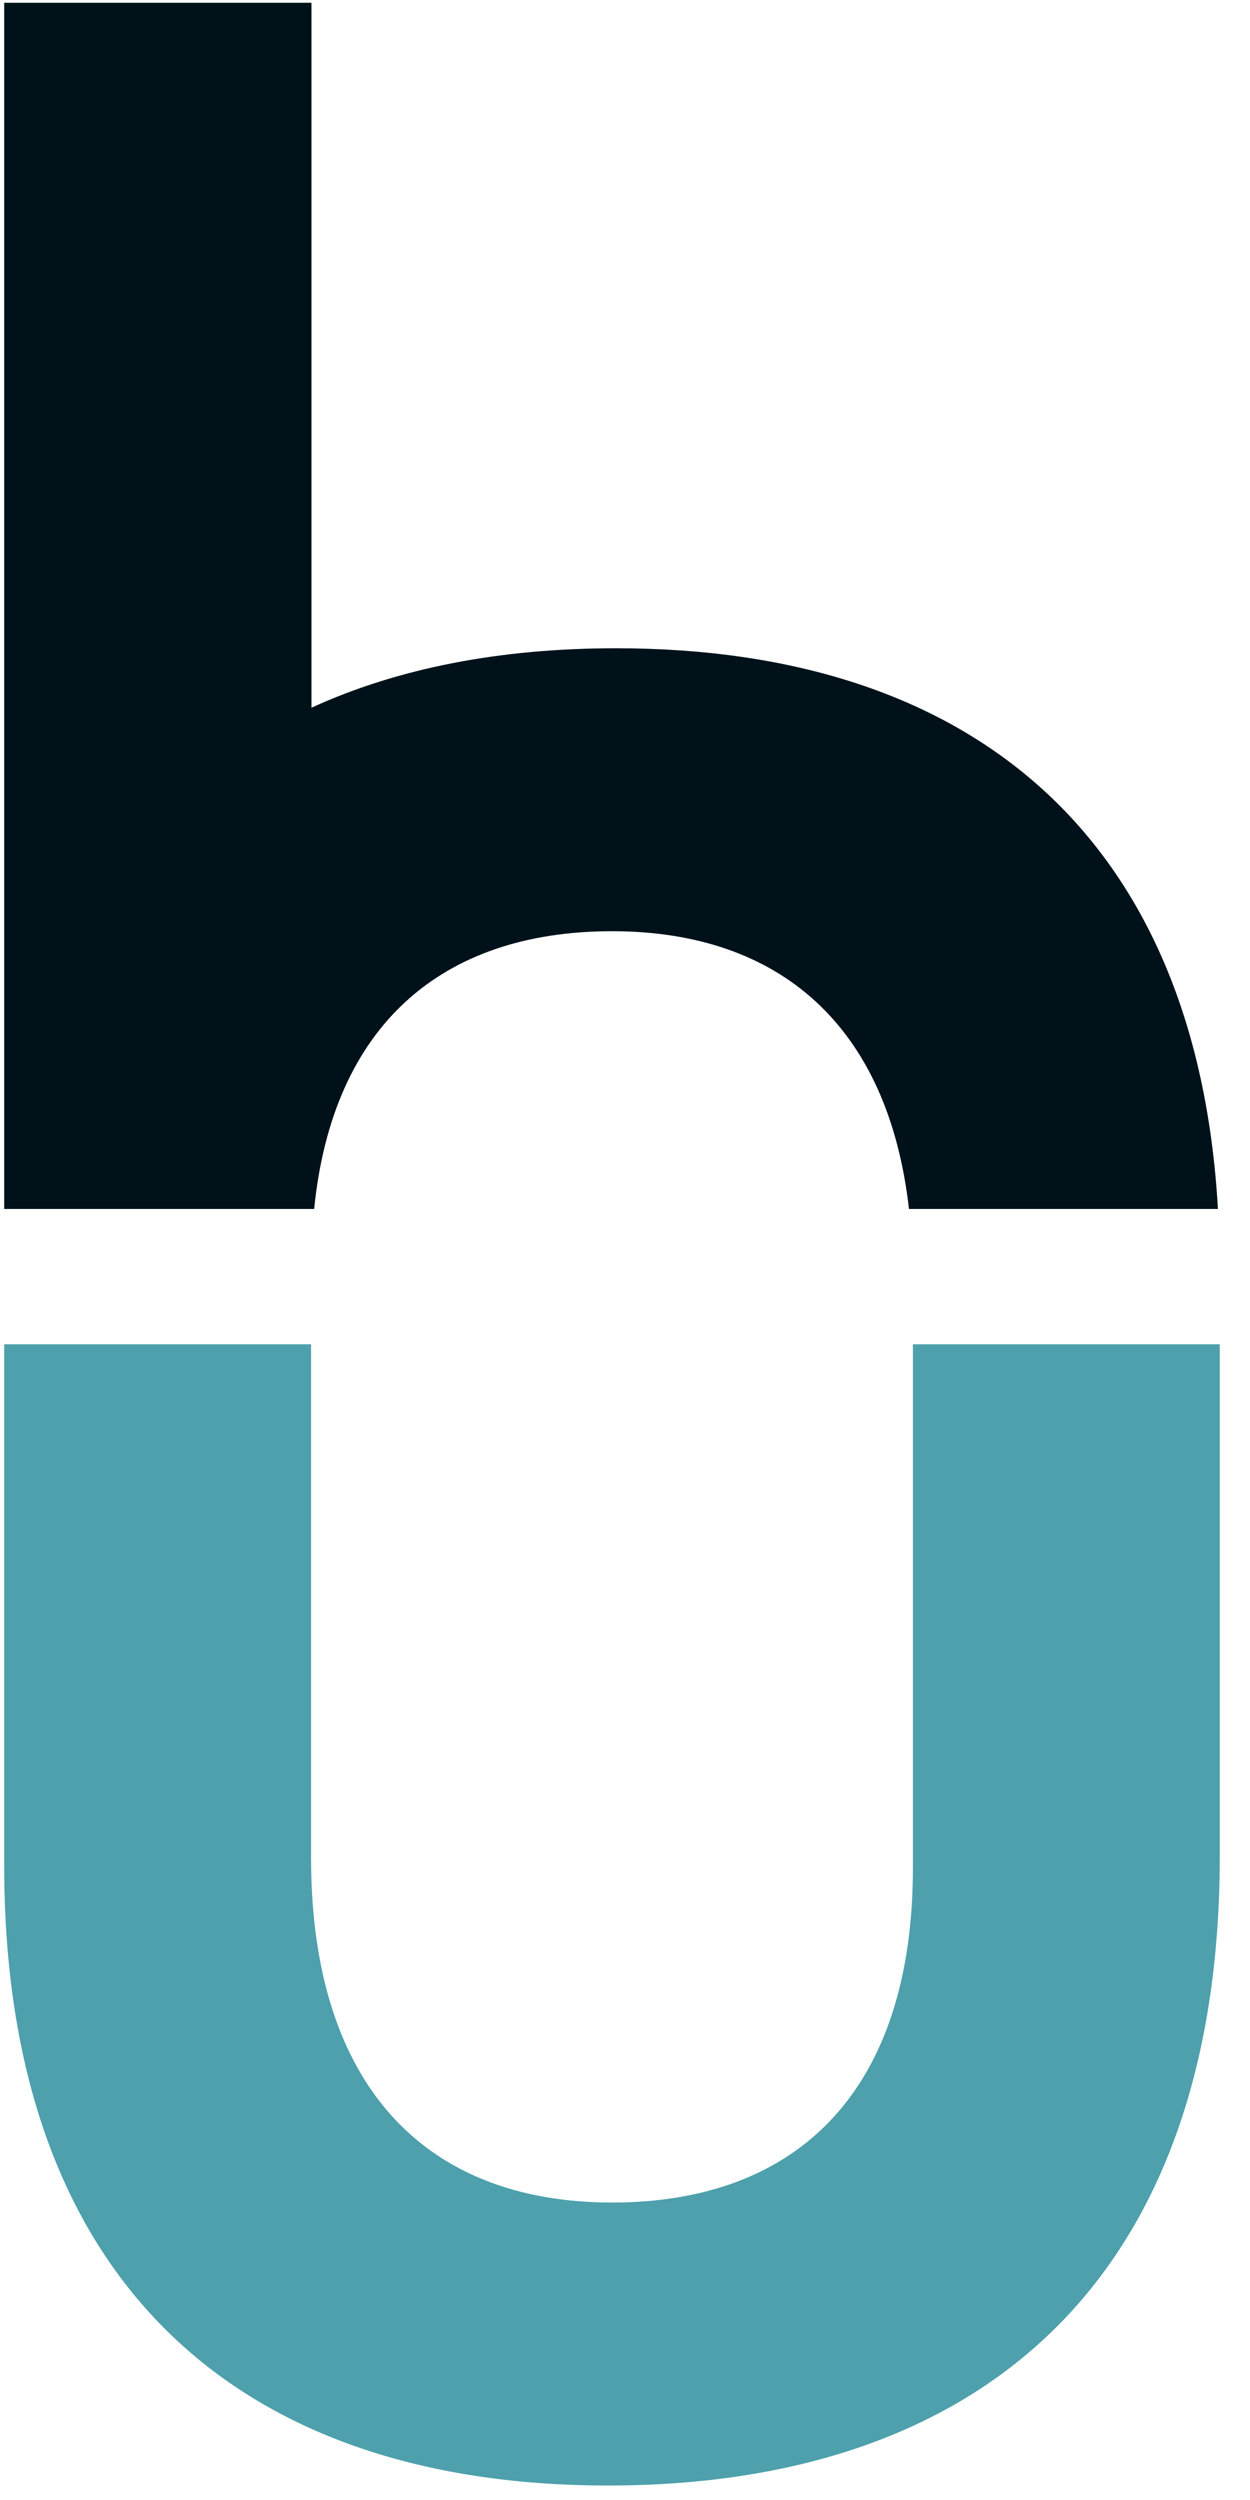
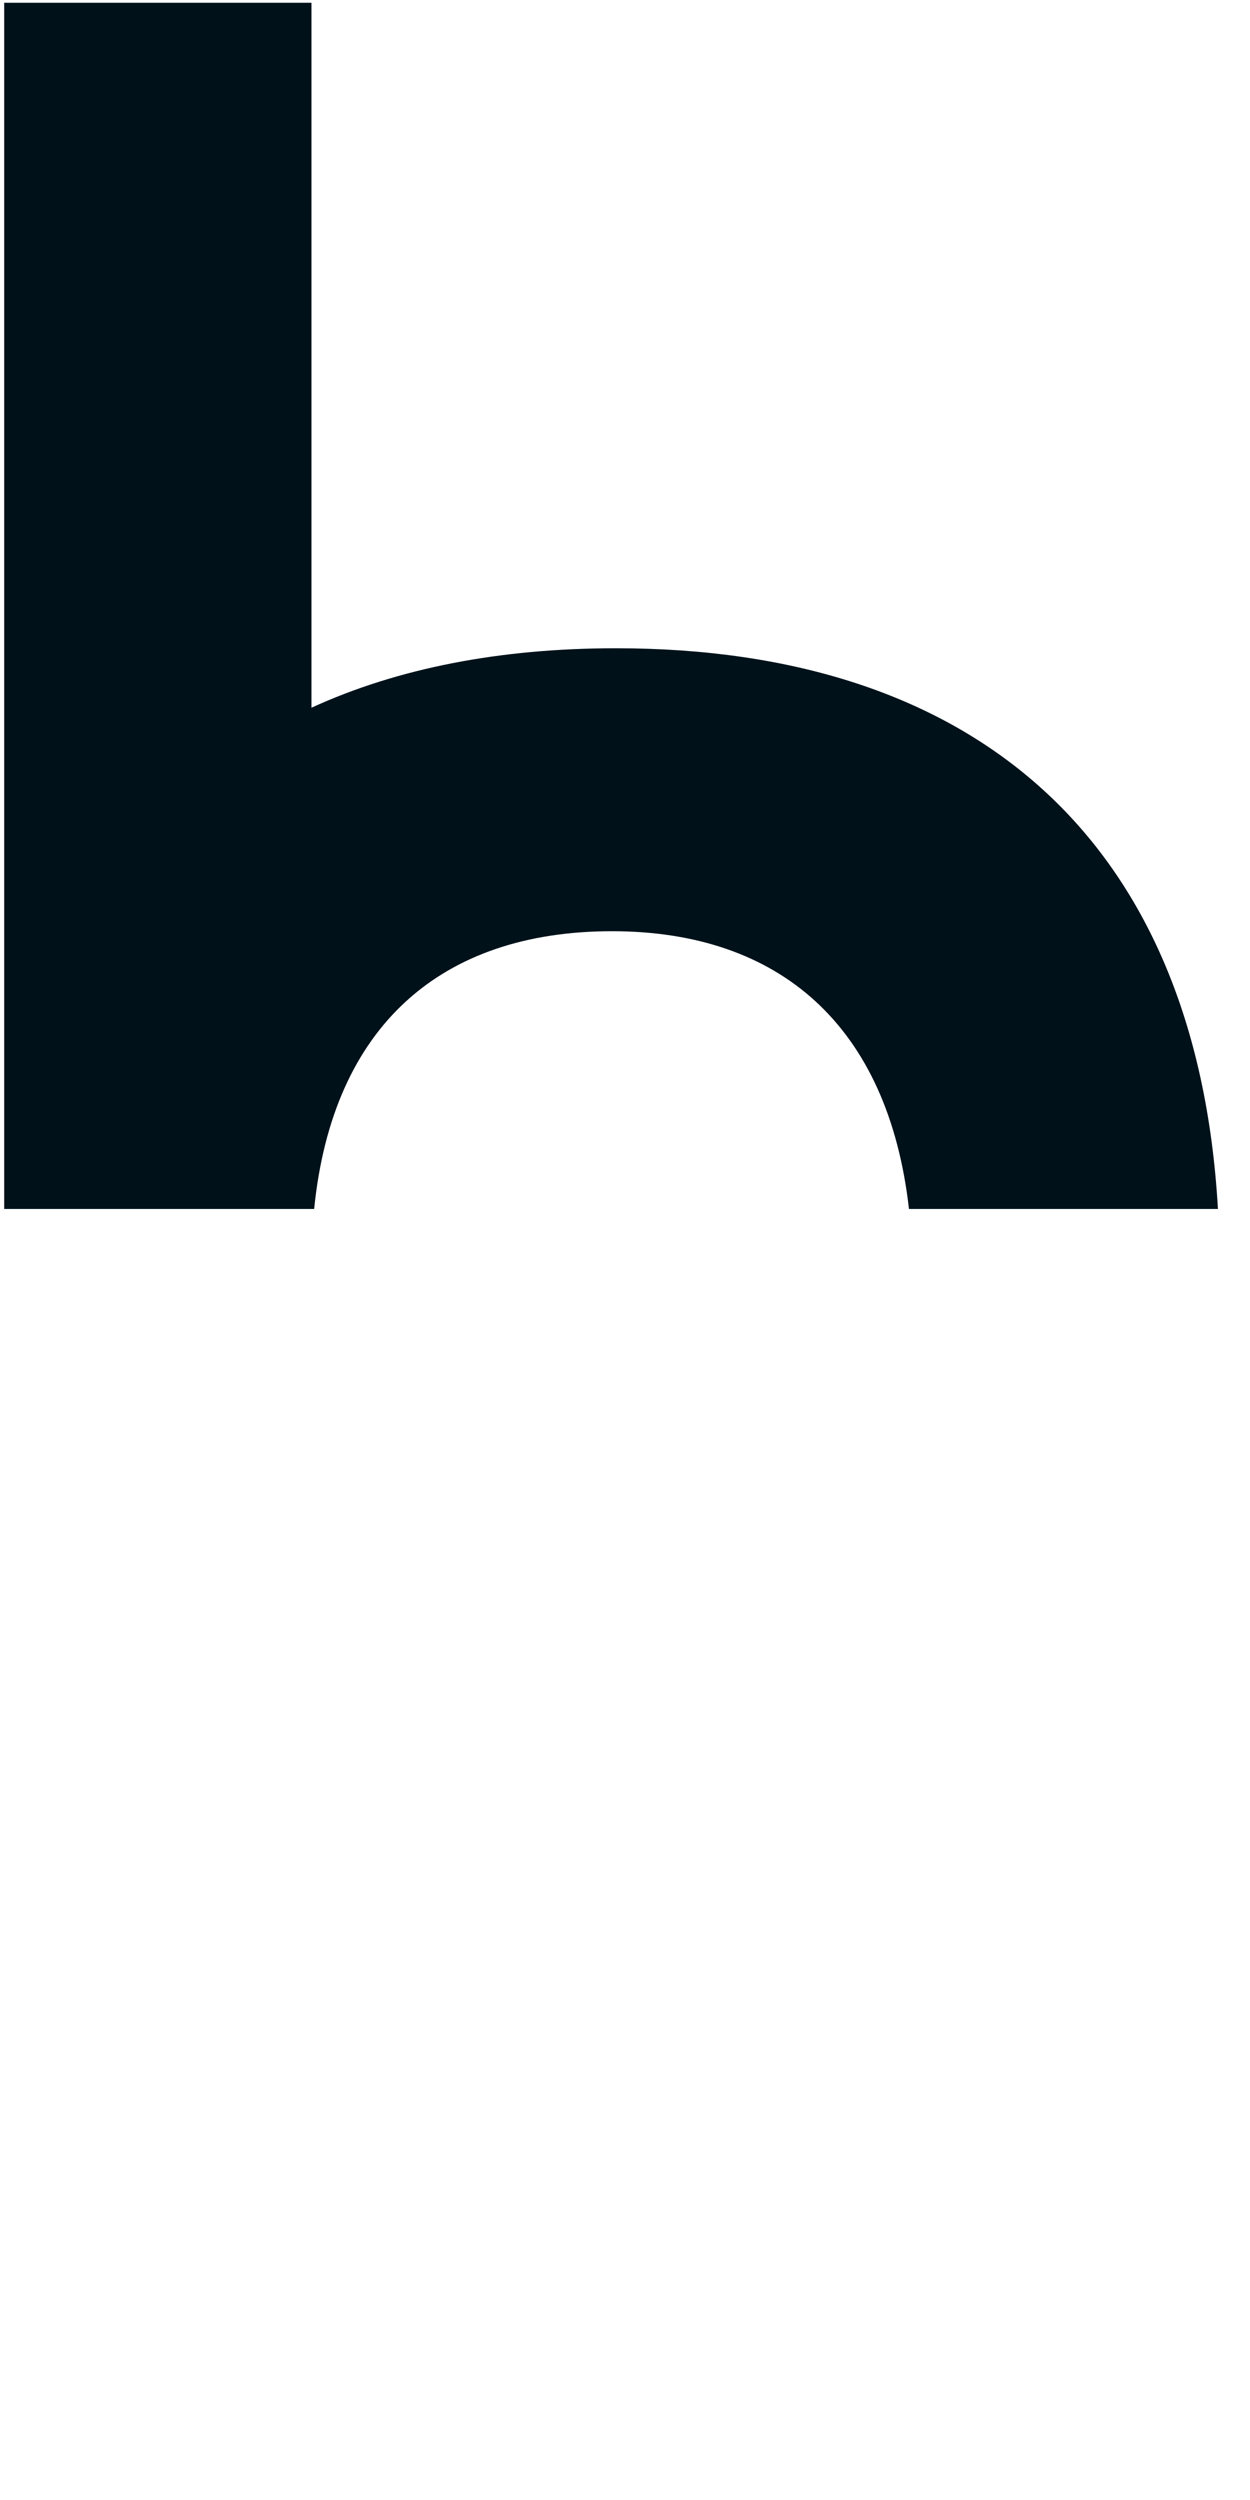
<svg xmlns="http://www.w3.org/2000/svg" width="40" height="80" viewBox="0 0 40 80" fill="none">
-   <path d="M10.053 38.687C10.641 32.816 14.131 29.799 19.584 29.799C24.954 29.799 28.422 32.829 29.087 38.687H38.974C38.294 26.801 31.109 20.744 19.711 20.744C16.013 20.744 12.734 21.378 9.967 22.647V0.088H0.134V38.687H10.053Z" fill="#00111A" />
-   <path d="M39.033 43.016H29.213V59.769C29.213 66.847 25.578 70.481 19.584 70.481C13.589 70.481 9.954 66.719 9.954 59.45V52.471V47.227V43.016H0.134V44.172V47.227V52.471V59.705C0.134 72.841 7.467 79.537 19.456 79.537C31.445 79.537 39.033 72.905 39.033 59.386V52.471V47.227V43.016Z" fill="#4DA0AC" />
+   <path d="M10.053 38.687C10.641 32.816 14.131 29.799 19.584 29.799C24.954 29.799 28.422 32.829 29.087 38.687H38.974C38.294 26.801 31.109 20.744 19.711 20.744C16.013 20.744 12.734 21.378 9.967 22.647V0.088H0.134V38.687H10.053" fill="#00111A" />
</svg>